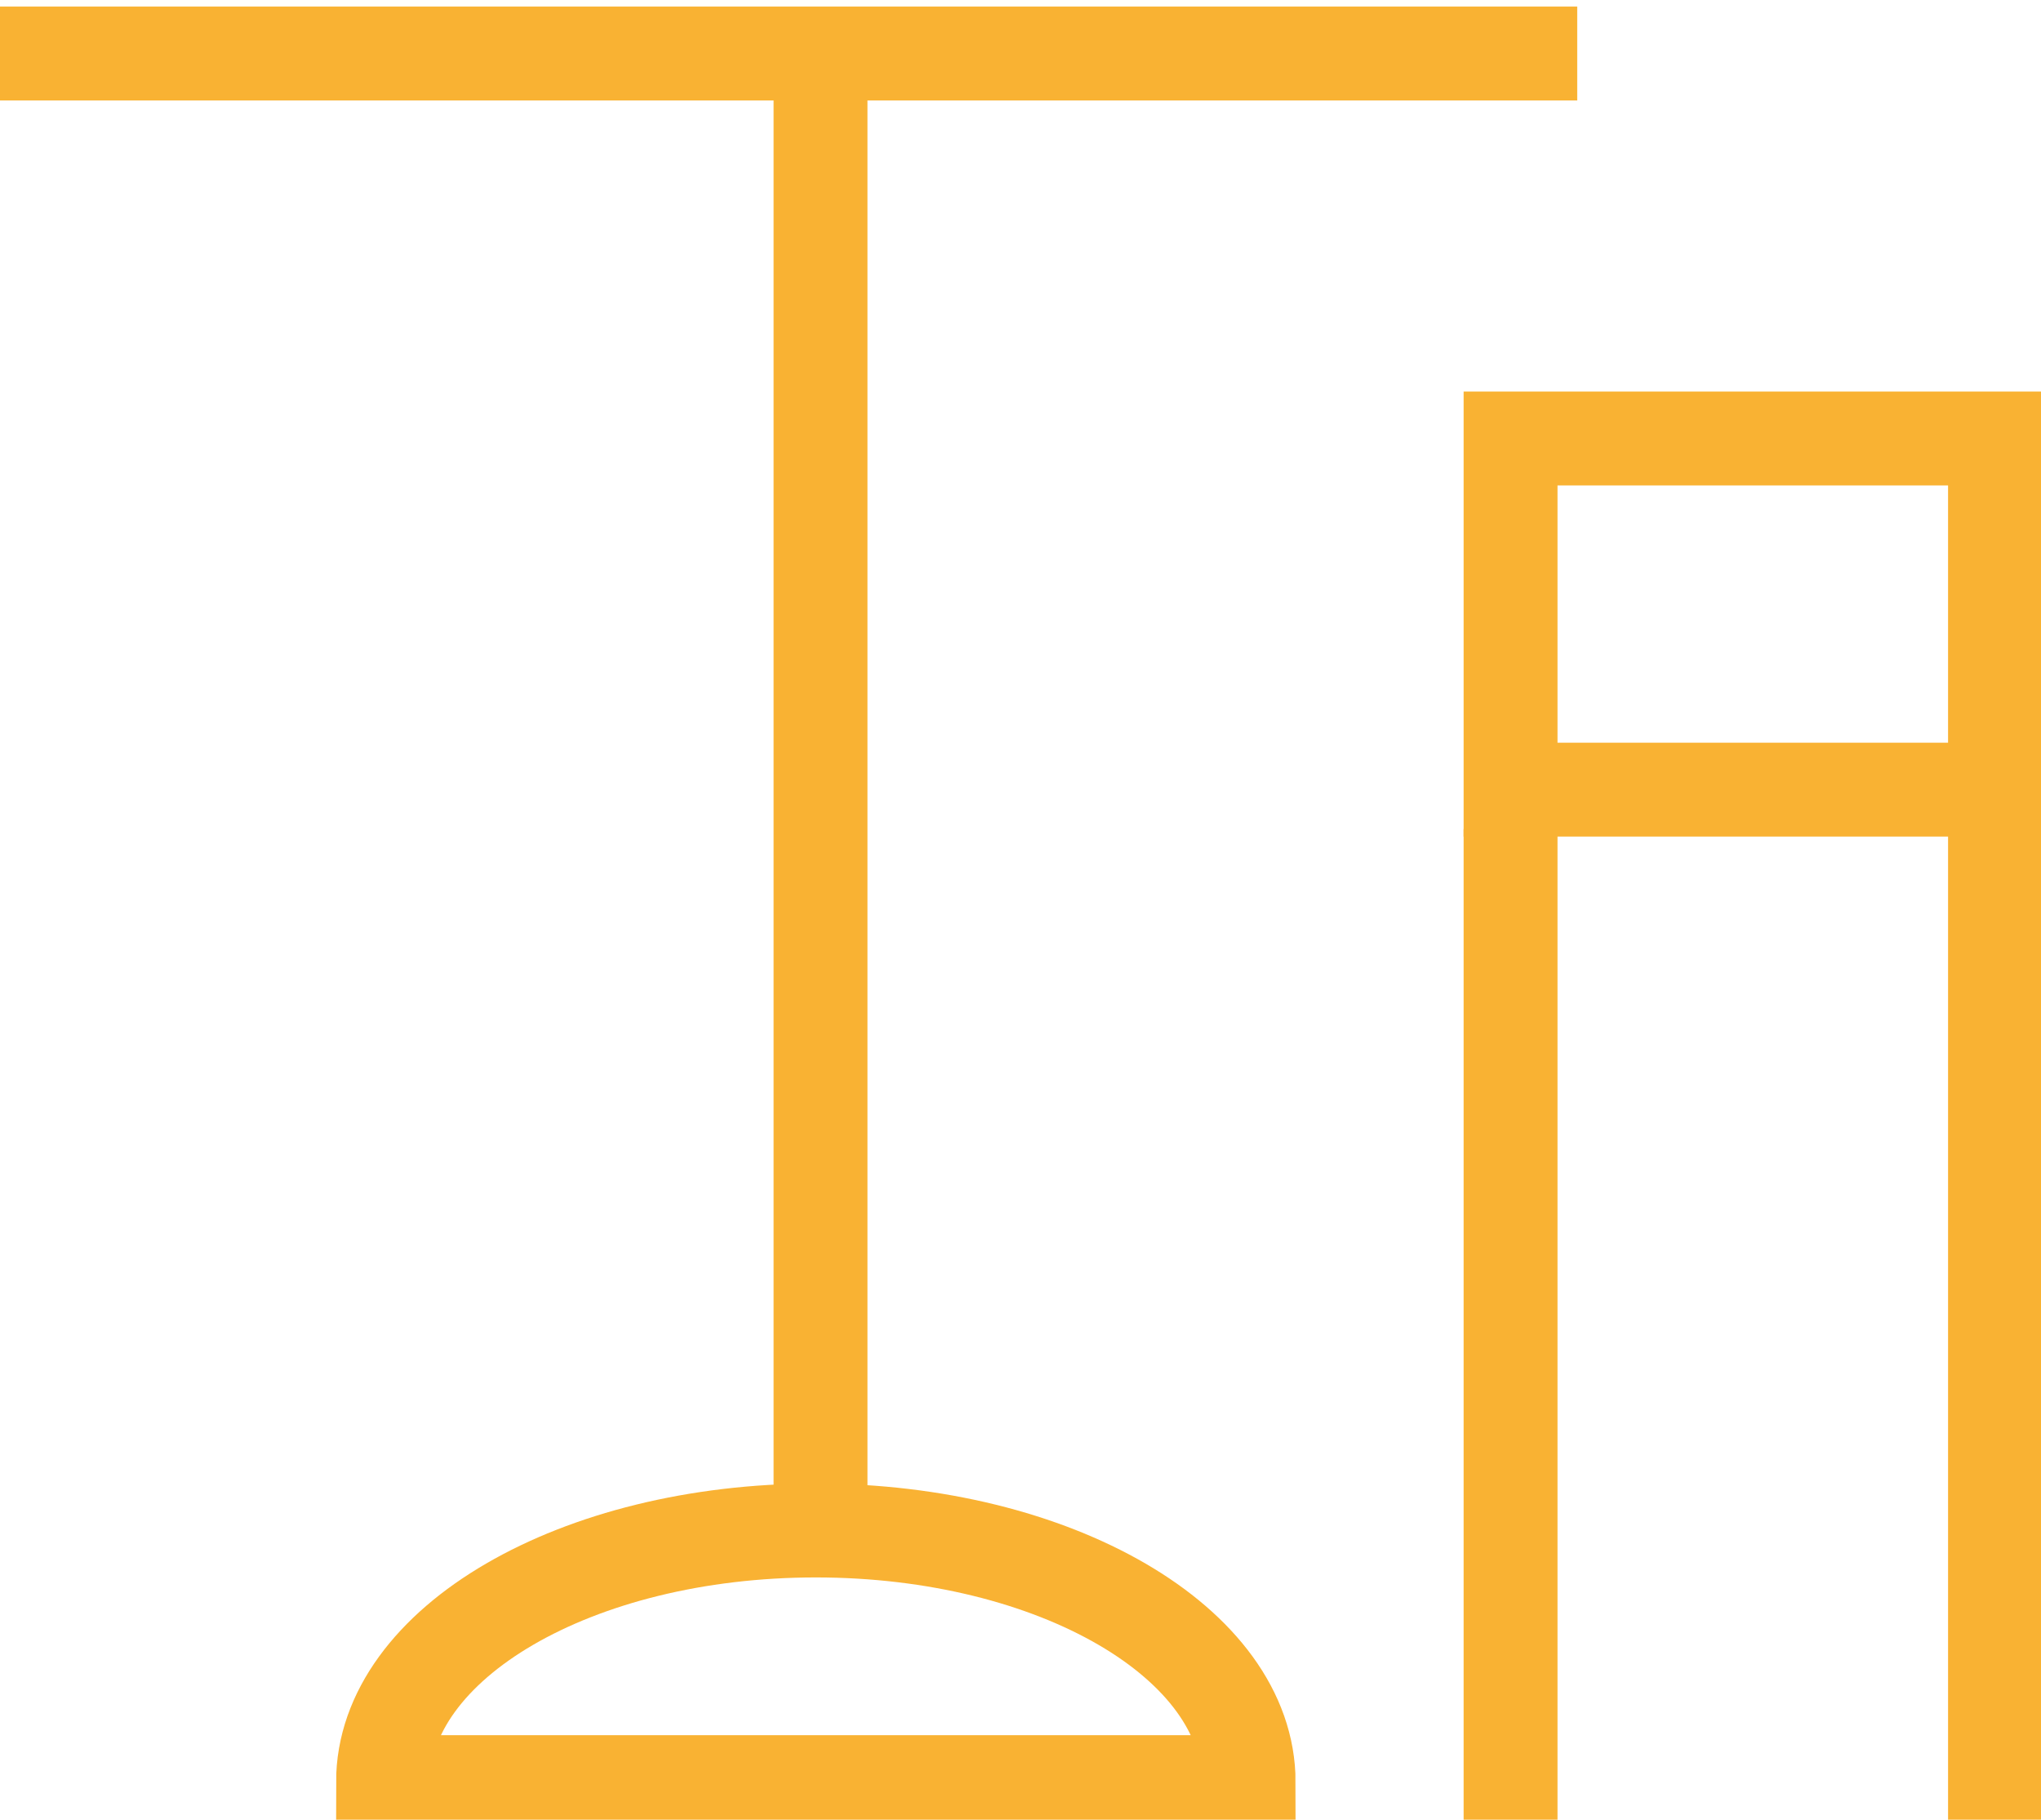
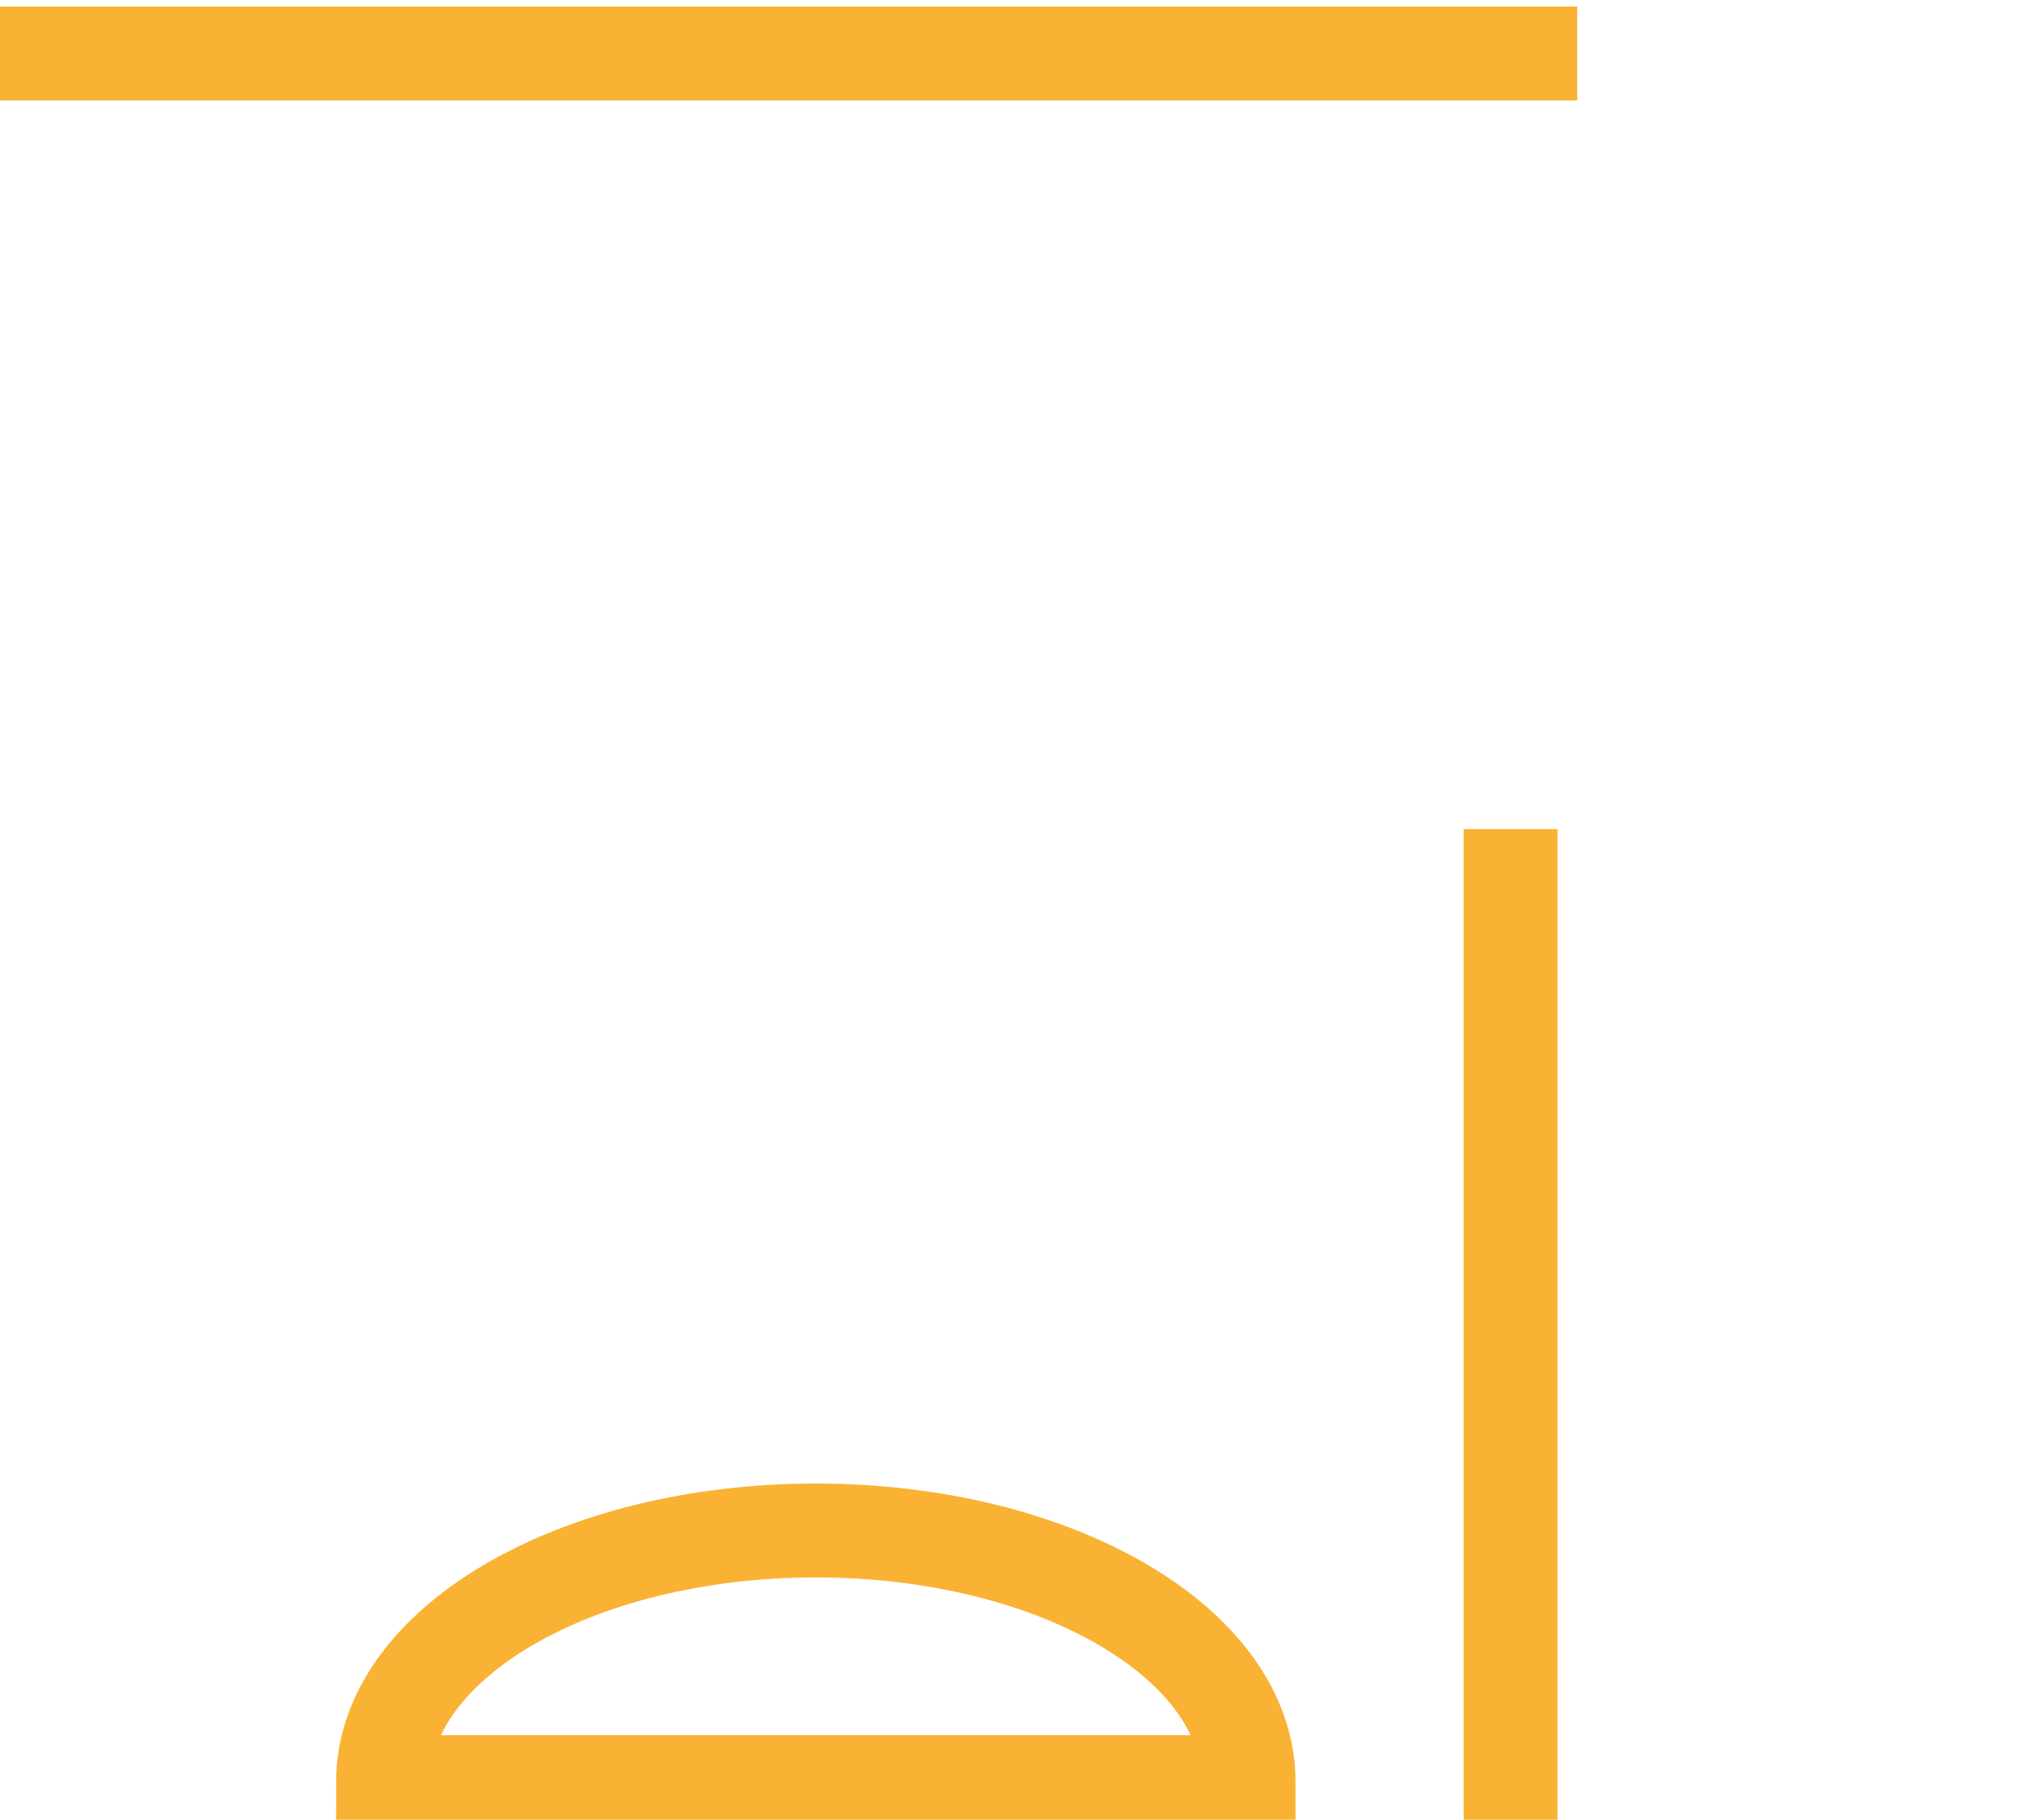
<svg xmlns="http://www.w3.org/2000/svg" id="Laag_1" version="1.1" viewBox="0 0 217.4 193.8">
  <defs>
    <style>
      .st0 {
        fill: none;
        stroke: #f9b233;
        stroke-miterlimit: 10;
        stroke-width: 10px;
      }
    </style>
  </defs>
  <line class="st0" y1="5.7" x2="168" y2="5.7" />
-   <line class="st0" x1="87.4" y1="5.7" x2="87.4" y2="162.9" />
-   <path class="st0" d="M133,189.8c0-14.8-20.6-26.8-46.1-26.8s-46.1,12-46.1,26.8h92.2Z" />
-   <rect class="st0" x="160.9" y="46.7" width="51.6" height="37.4" />
+   <path class="st0" d="M133,189.8c0-14.8-20.6-26.8-46.1-26.8s-46.1,12-46.1,26.8Z" />
  <line class="st0" x1="160.9" y1="88.3" x2="160.9" y2="193.8" />
-   <line class="st0" x1="212.5" y1="88.3" x2="212.5" y2="193.8" />
</svg>